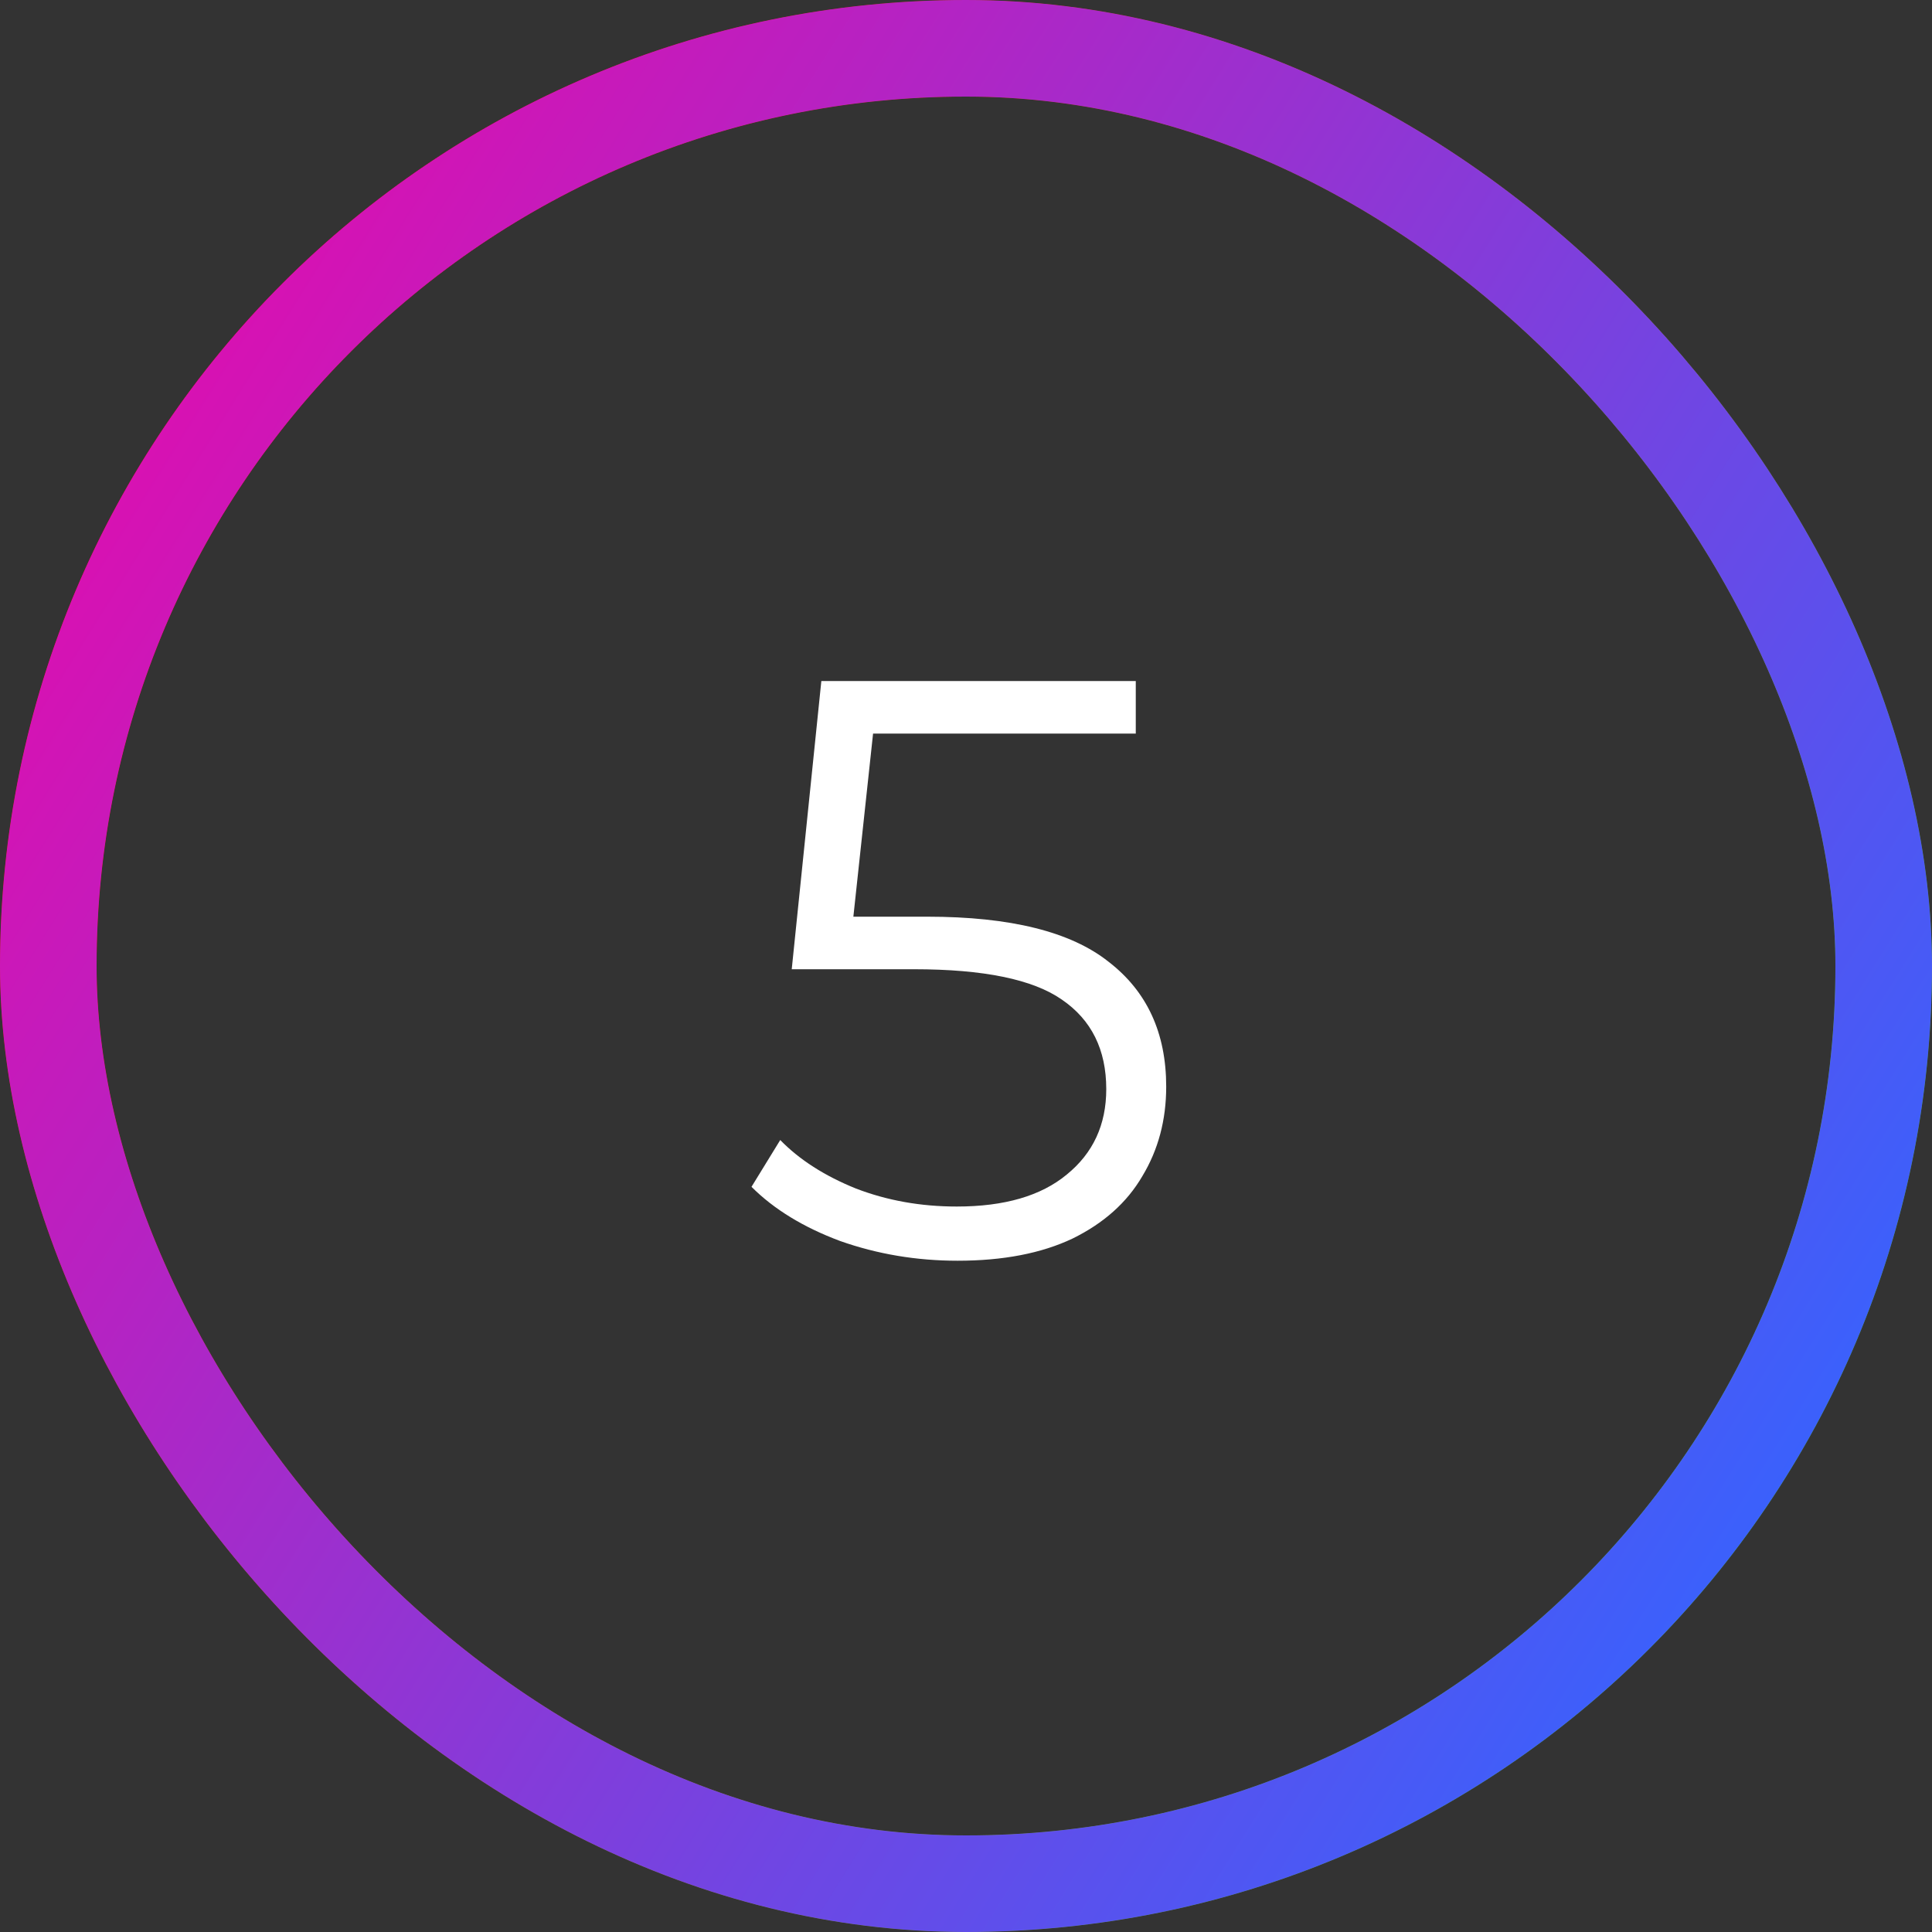
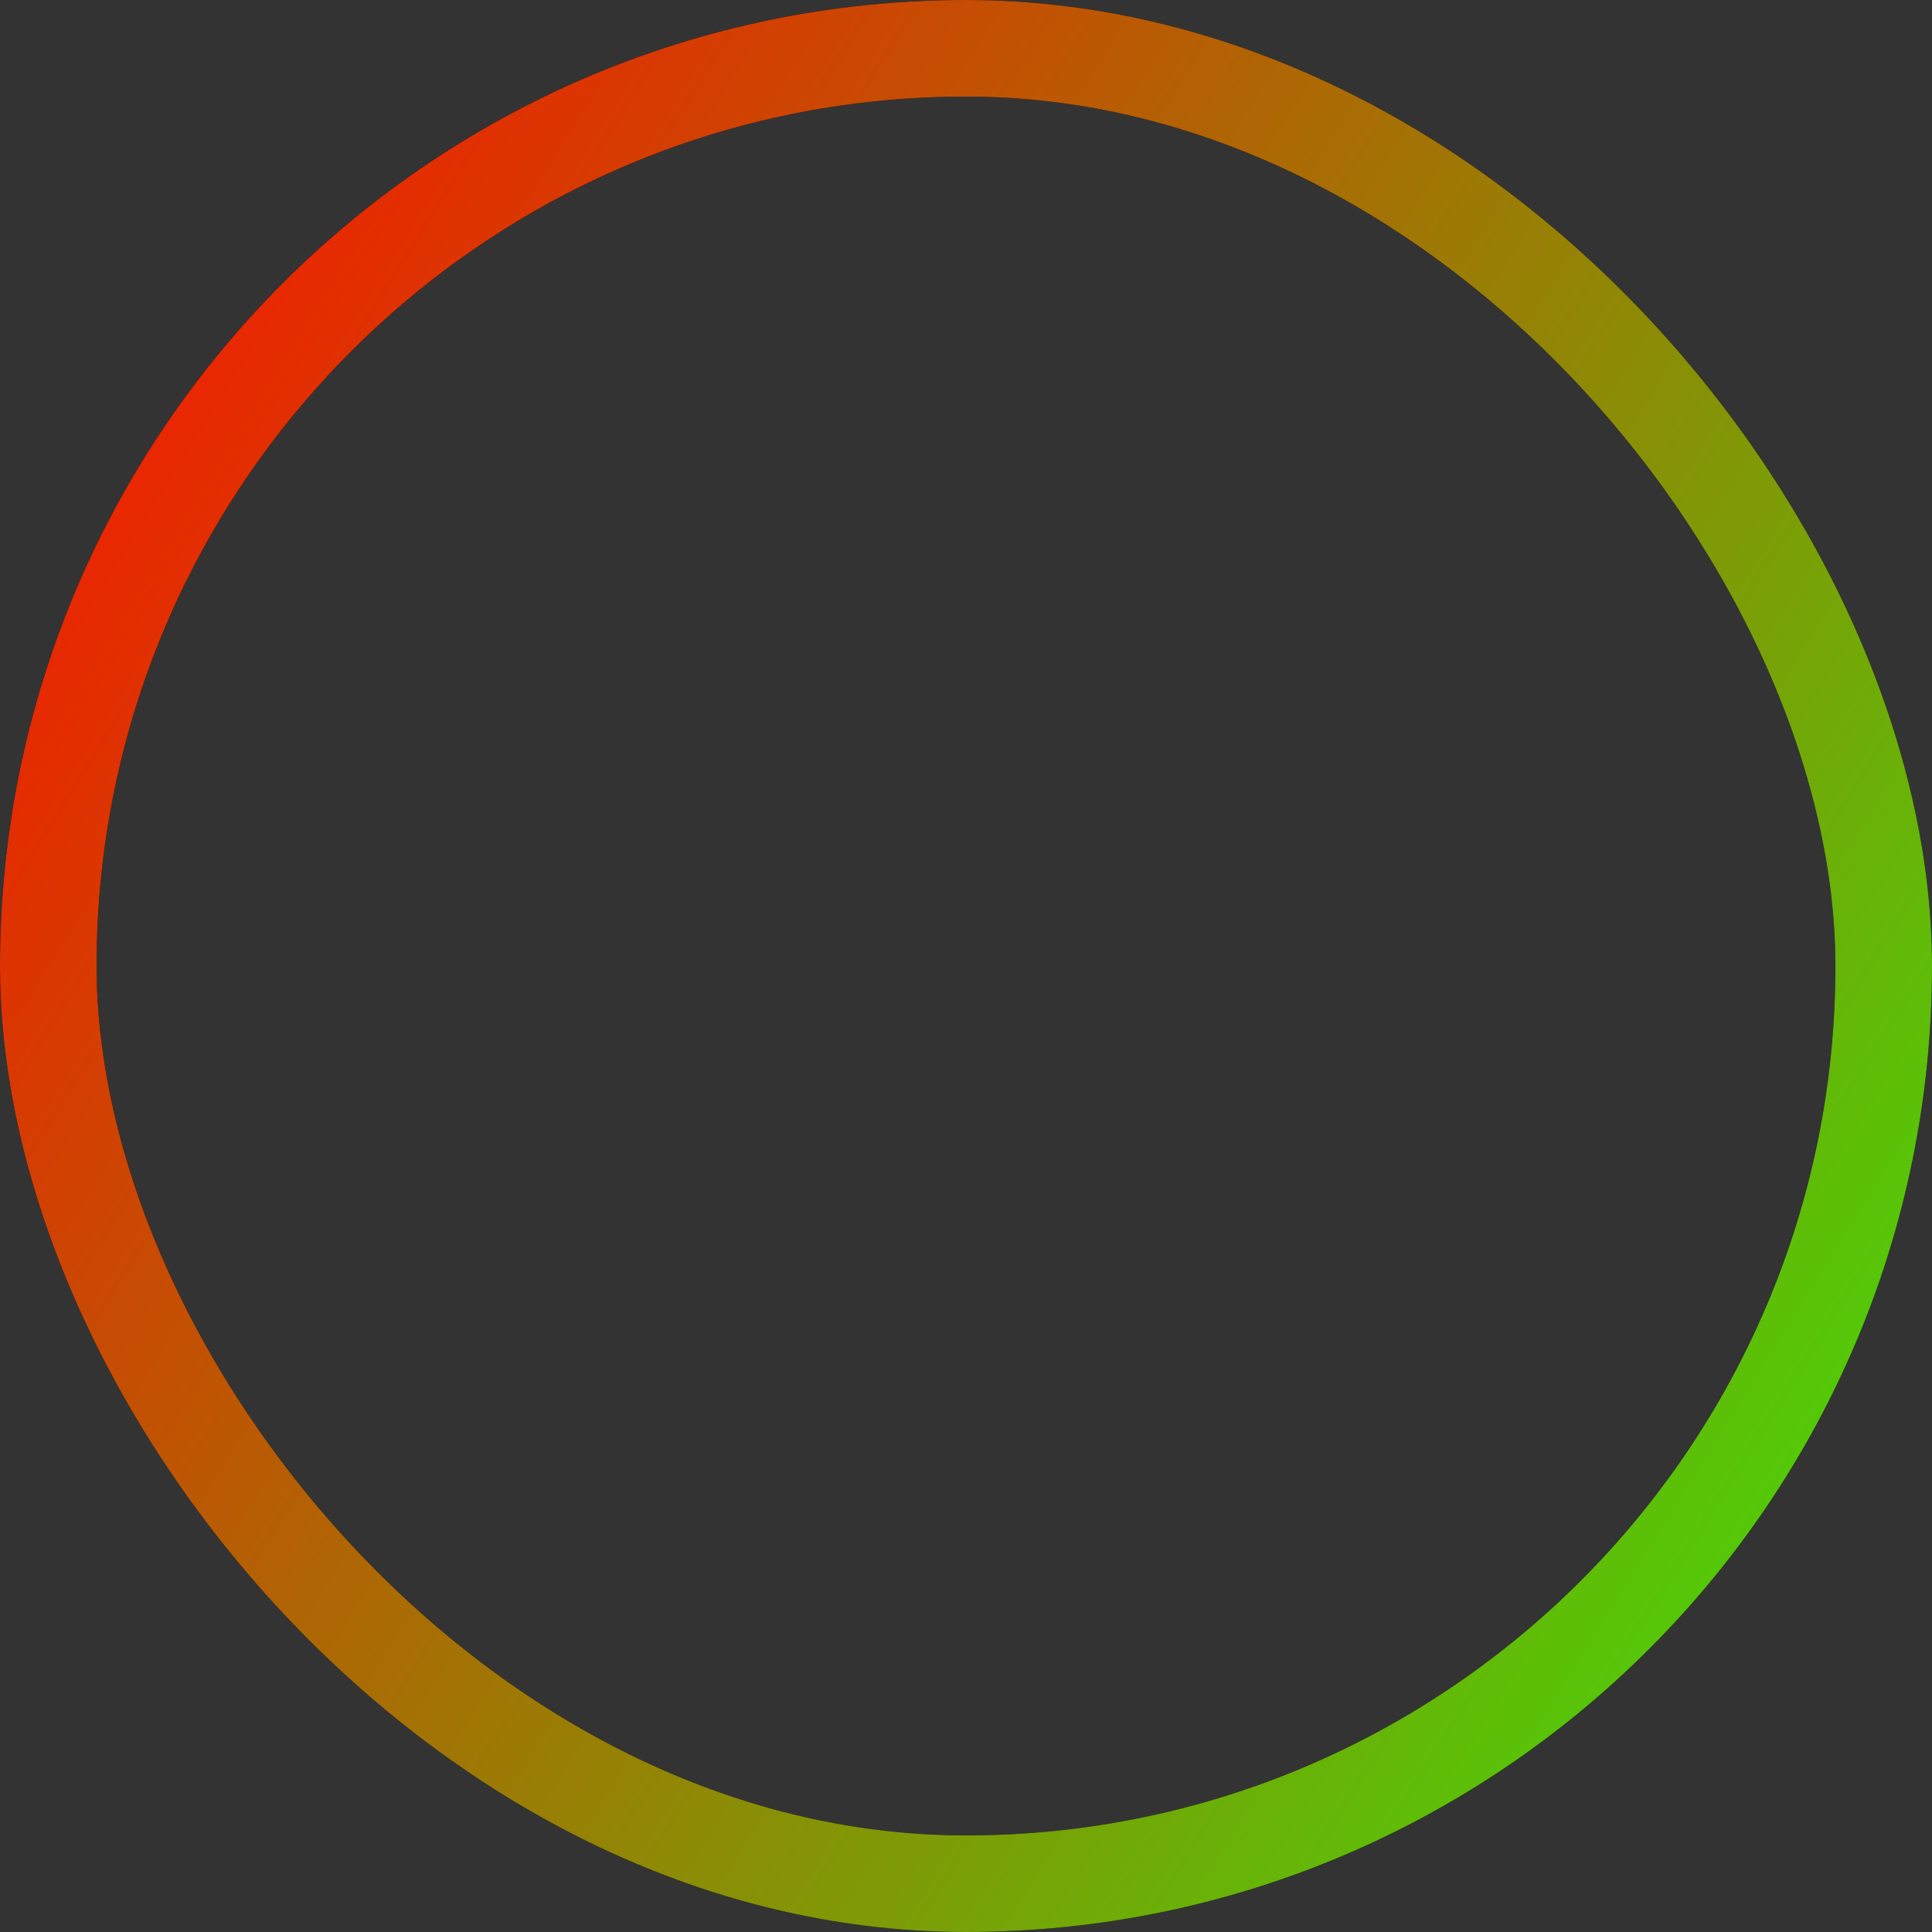
<svg xmlns="http://www.w3.org/2000/svg" width="40" height="40" viewBox="0 0 40 40" fill="none">
  <rect x="0" y="0" width="40" height="40" fill="#333333" stroke="none" />
-   <path d="M19.198 18.979C20.92 18.979 22.172 19.291 22.954 19.914C23.748 20.526 24.145 21.387 24.145 22.498C24.145 23.189 23.98 23.807 23.651 24.351C23.334 24.895 22.852 25.326 22.206 25.643C21.561 25.949 20.767 26.102 19.826 26.102C18.977 26.102 18.166 25.966 17.395 25.694C16.636 25.411 16.024 25.037 15.559 24.572L16.154 23.603C16.551 24.011 17.073 24.345 17.718 24.606C18.364 24.855 19.061 24.98 19.809 24.98C20.796 24.98 21.555 24.759 22.087 24.317C22.631 23.875 22.904 23.286 22.904 22.549C22.904 21.733 22.598 21.115 21.985 20.696C21.385 20.277 20.365 20.067 18.925 20.067H16.392L17.005 14.1H23.515V15.188H18.076L17.668 18.979H19.198Z" fill="white" />
  <rect x="1" y="1" width="38" height="38" rx="19" stroke="black" stroke-width="2" />
  <rect x="1" y="1" width="38" height="38" rx="19" stroke="url(#paint0_linear_1107_1670)" stroke-width="2" />
-   <rect x="1" y="1" width="38" height="38" rx="19" stroke="url(#paint1_linear_1107_1670)" stroke-width="2" />
  <defs>
    <linearGradient id="paint0_linear_1107_1670" x1="-4.286" y1="10" x2="35.714" y2="35" gradientUnits="userSpaceOnUse">
      <stop stop-color="#FF0F00" />
      <stop offset="1" stop-color="#50CD09" />
    </linearGradient>
    <linearGradient id="paint1_linear_1107_1670" x1="-4.286" y1="10" x2="35.714" y2="35" gradientUnits="userSpaceOnUse">
      <stop stop-color="#EE06A8" />
      <stop offset="1" stop-color="#3663FE" />
    </linearGradient>
  </defs>
</svg>